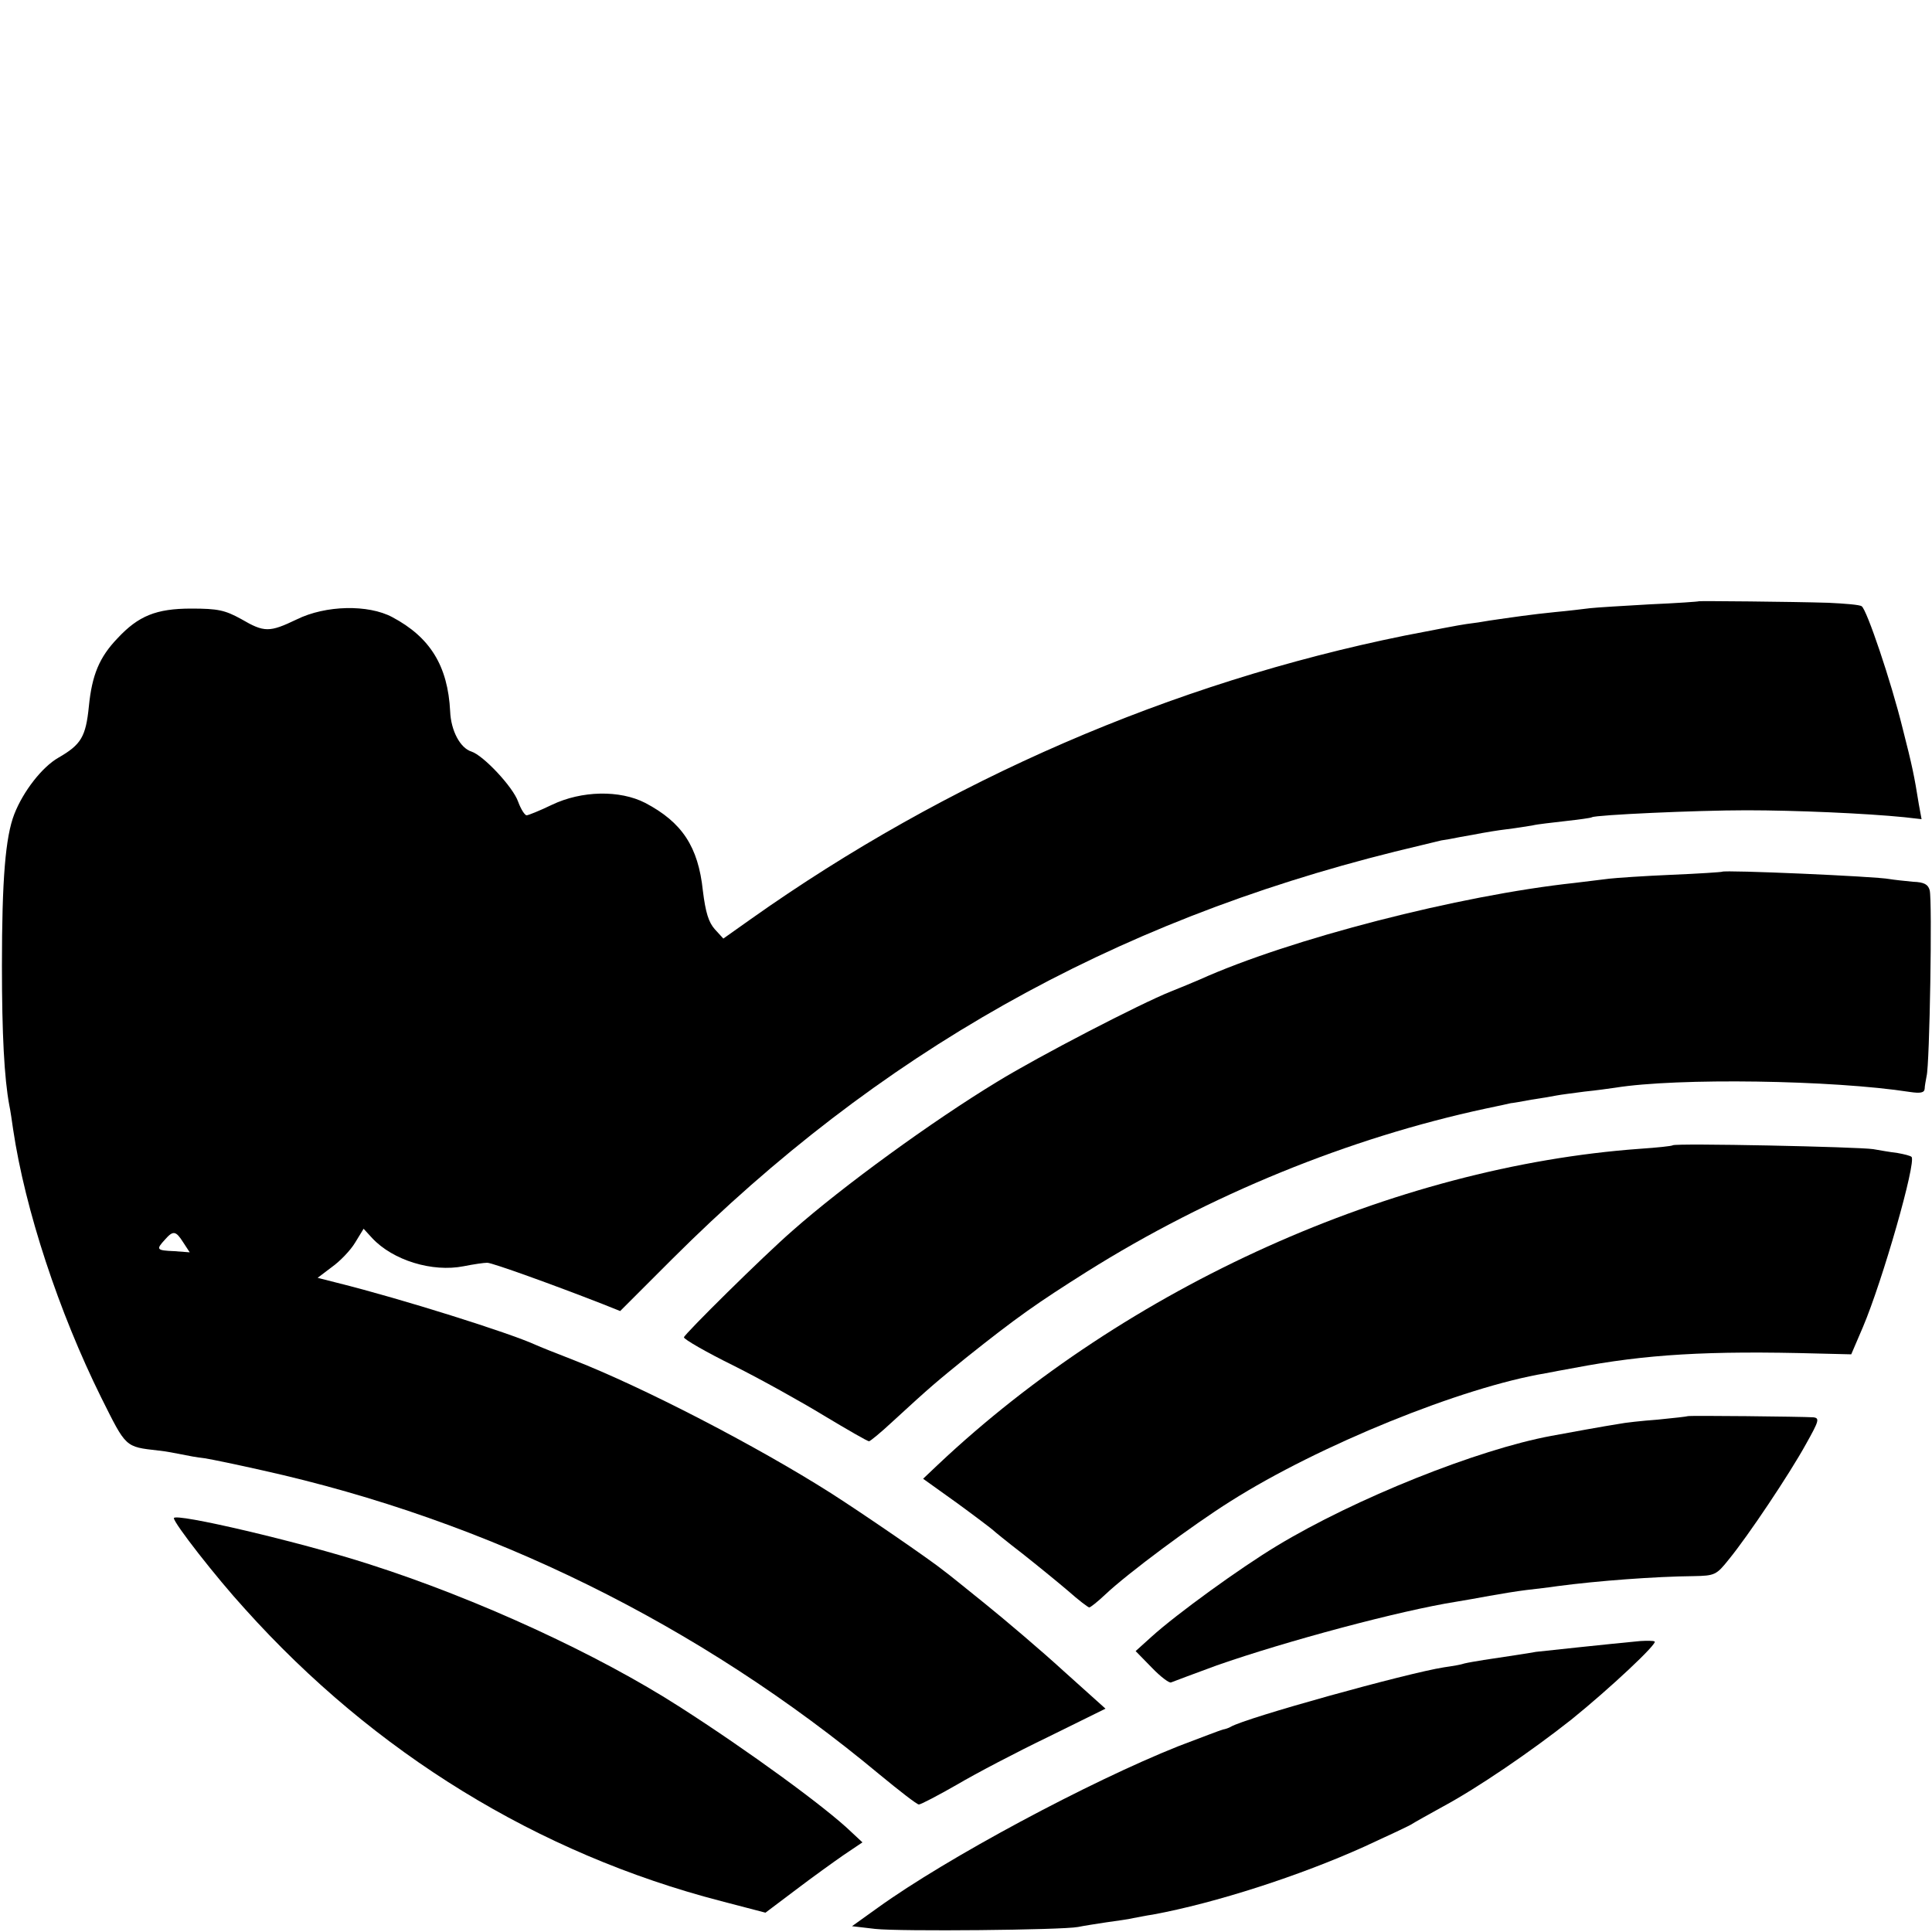
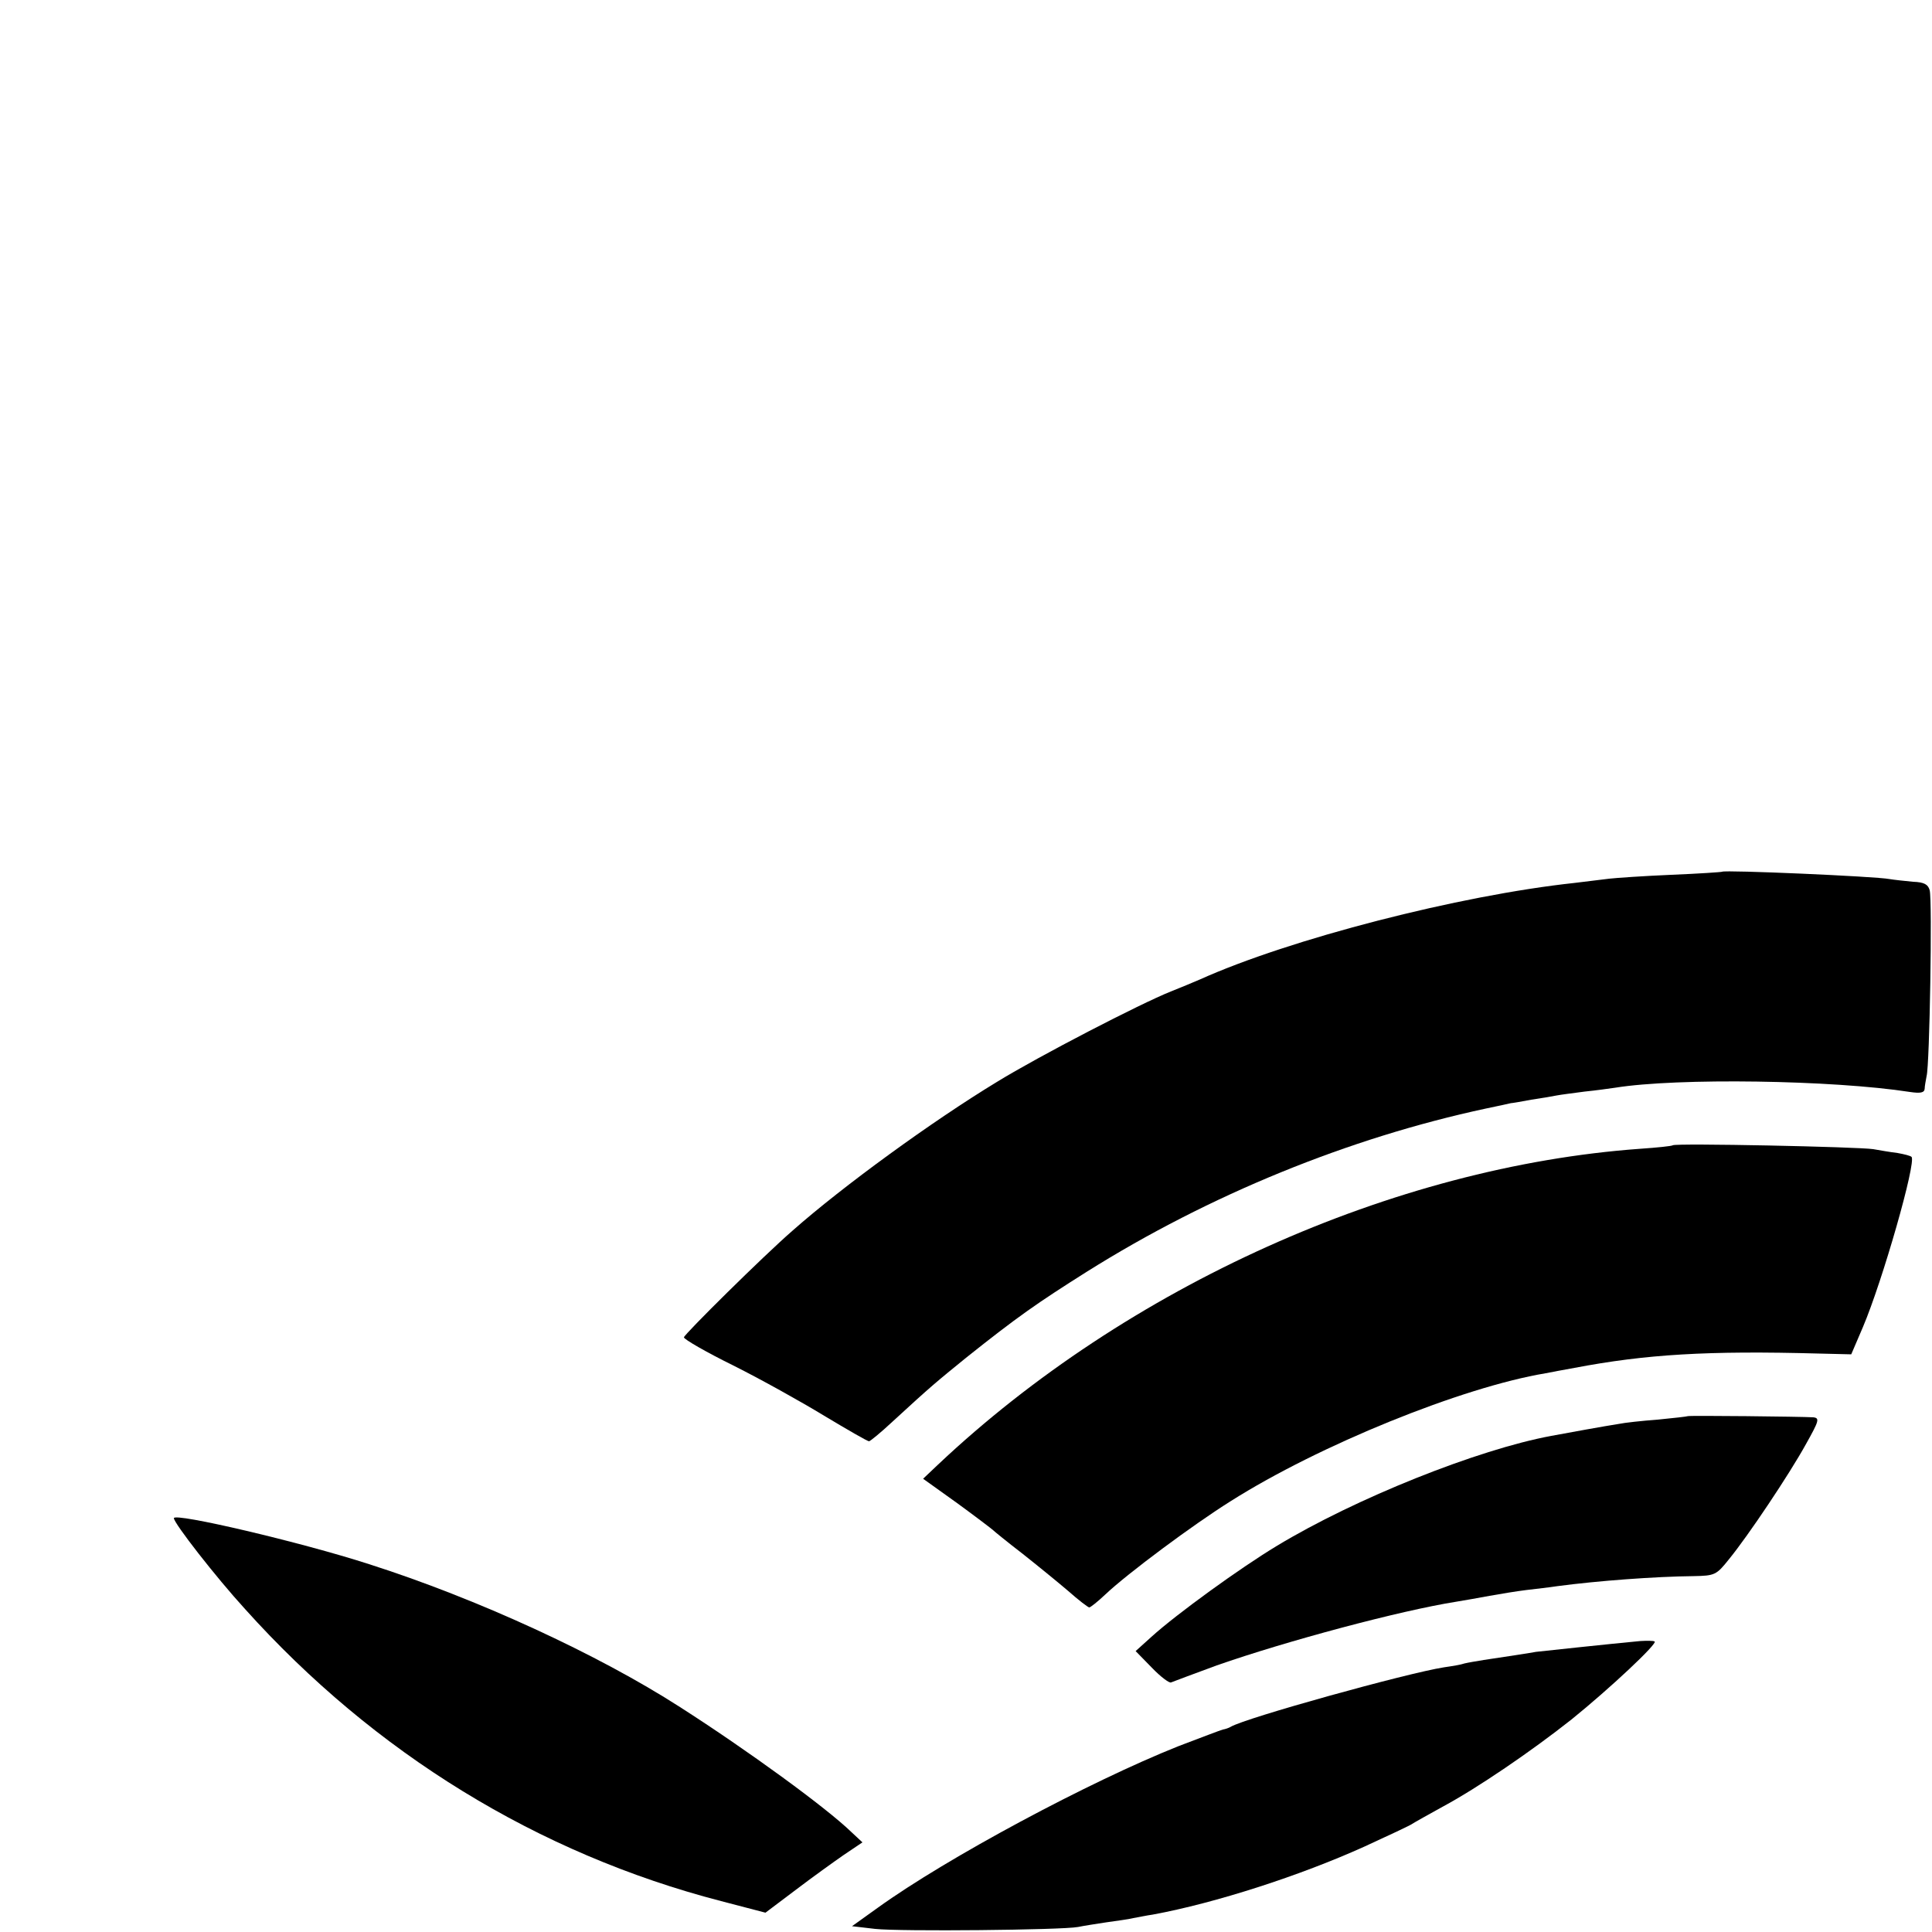
<svg xmlns="http://www.w3.org/2000/svg" version="1.0" width="500pt" height="500pt" viewBox="0 0 500 500" preserveAspectRatio="xMidYMid meet">
  <g transform="translate(0,500) scale(0.1,-0.1)" fill="#000000" stroke="none">
-     <path d="M4397 3444 c-1 -1 -58 -5 -127 -8 -69 -4 -138 -8 -155 -10 -16 -2 -57 -7 -90 -10 -61 -6 -115 -14 -170 -22 -16 -3 -43 -7 -60 -9 -16 -2 -88 -16 -160 -30 -602 -122 -1184 -374 -1691 -733 l-72 -51 -22 24 c-16 18 -24 43 -31 100 -12 114 -54 177 -149 227 -66 34 -165 32 -242 -5 -31 -15 -61 -27 -65 -27 -5 0 -15 16 -22 35 -13 38 -90 120 -121 130 -29 9 -53 54 -55 104 -6 118 -52 192 -150 244 -62 33 -172 31 -247 -6 -71 -34 -84 -34 -144 1 -42 23 -60 27 -129 27 -91 0 -137 -19 -191 -77 -47 -49 -66 -95 -74 -176 -8 -79 -20 -99 -79 -133 -42 -24 -91 -87 -114 -146 -23 -59 -32 -169 -32 -393 0 -176 6 -290 19 -360 3 -14 7 -42 10 -63 31 -208 118 -472 228 -694 65 -130 61 -127 148 -137 19 -2 46 -7 60 -10 14 -3 41 -8 60 -10 19 -3 86 -17 148 -31 586 -130 1132 -399 1599 -788 51 -42 96 -77 101 -77 5 0 49 23 98 51 49 29 156 85 237 124 l148 73 -108 97 c-59 54 -151 132 -203 174 -52 42 -99 80 -105 84 -34 28 -215 152 -295 203 -192 122 -486 274 -665 344 -44 17 -89 35 -100 40 -65 30 -347 119 -512 160 l-51 13 37 28 c21 15 48 43 60 63 l22 36 22 -24 c54 -58 156 -89 237 -73 25 5 52 9 61 9 13 0 171 -57 299 -107 l45 -18 135 135 c533 532 1134 871 1870 1054 58 14 112 27 120 29 8 1 31 5 50 9 19 3 44 8 55 10 11 2 40 7 65 10 25 3 55 8 67 10 12 3 50 7 84 11 35 4 66 8 69 10 10 6 269 18 400 18 127 0 310 -8 409 -18 l44 -5 -7 38 c-12 75 -17 99 -42 197 -30 122 -93 308 -106 316 -5 4 -44 7 -86 9 -97 3 -333 5 -335 4z m-3923 -1659 l17 -26 -40 3 c-46 2 -48 4 -24 30 21 24 28 23 47 -7z" />
    <path d="M4457 2744 c-1 -1 -60 -5 -132 -8 -71 -3 -143 -8 -160 -10 -16 -2 -57 -7 -90 -11 -298 -32 -737 -145 -970 -250 -16 -7 -50 -21 -75 -31 -78 -31 -341 -167 -450 -234 -168 -102 -399 -270 -529 -385 -75 -65 -281 -269 -281 -276 0 -5 57 -38 128 -73 70 -35 176 -94 235 -130 60 -36 112 -66 116 -66 3 0 31 23 61 51 101 93 115 104 190 165 133 106 183 141 313 223 317 199 678 346 1032 422 33 7 62 13 65 14 3 0 27 4 53 9 27 4 57 9 66 11 10 2 42 6 72 10 30 3 65 8 79 10 161 26 563 20 763 -11 27 -4 37 -2 38 8 0 7 3 22 5 33 8 29 15 456 8 481 -4 15 -14 21 -43 22 -21 2 -49 5 -61 7 -35 7 -427 24 -433 19z" />
    <path d="M4329 2036 c-2 -2 -40 -6 -84 -9 -639 -46 -1329 -357 -1817 -817 l-39 -37 88 -63 c48 -35 90 -67 93 -70 3 -3 36 -30 75 -60 38 -30 92 -74 119 -97 27 -24 52 -43 55 -43 3 0 22 15 41 33 58 55 229 182 325 242 229 145 599 295 815 331 14 3 48 9 75 14 184 35 344 45 633 37 l83 -2 30 70 c51 120 139 428 126 441 -3 3 -19 7 -36 10 -17 2 -46 7 -63 10 -38 6 -512 16 -519 10z" />
    <path d="M4368 1335 c-2 -1 -37 -5 -78 -9 -41 -3 -86 -8 -100 -11 -33 -5 -138 -24 -175 -31 -190 -35 -508 -162 -711 -285 -93 -56 -259 -176 -324 -235 l-41 -37 42 -43 c23 -24 46 -41 50 -38 5 2 58 22 118 44 180 63 475 142 621 165 19 3 58 10 85 15 28 5 70 12 95 15 25 3 61 7 80 10 105 14 254 25 353 26 55 1 59 3 91 43 50 61 157 221 200 299 33 59 36 67 19 69 -32 2 -322 5 -325 3z" />
    <path d="M450 1071 c0 -13 109 -153 184 -235 335 -373 758 -633 1232 -756 l115 -30 77 58 c42 32 99 73 125 91 l49 33 -29 27 c-65 63 -268 211 -443 323 -213 137 -526 281 -805 370 -176 57 -505 134 -505 119z" />
    <path d="M4245 753 c-85 -8 -252 -26 -270 -28 -21 -4 -76 -12 -135 -21 -19 -3 -42 -7 -50 -9 -8 -3 -32 -7 -53 -10 -96 -15 -514 -131 -552 -154 -5 -3 -14 -6 -20 -7 -5 -1 -57 -21 -115 -43 -231 -92 -599 -289 -778 -418 l-67 -48 60 -7 c64 -7 483 -3 525 5 14 3 47 8 73 12 27 4 59 8 70 11 12 2 35 7 50 9 163 30 382 101 548 176 63 29 119 55 124 59 6 4 42 24 80 45 89 48 227 142 332 225 99 80 225 198 215 202 -4 2 -20 2 -37 1z" />
  </g>
</svg>